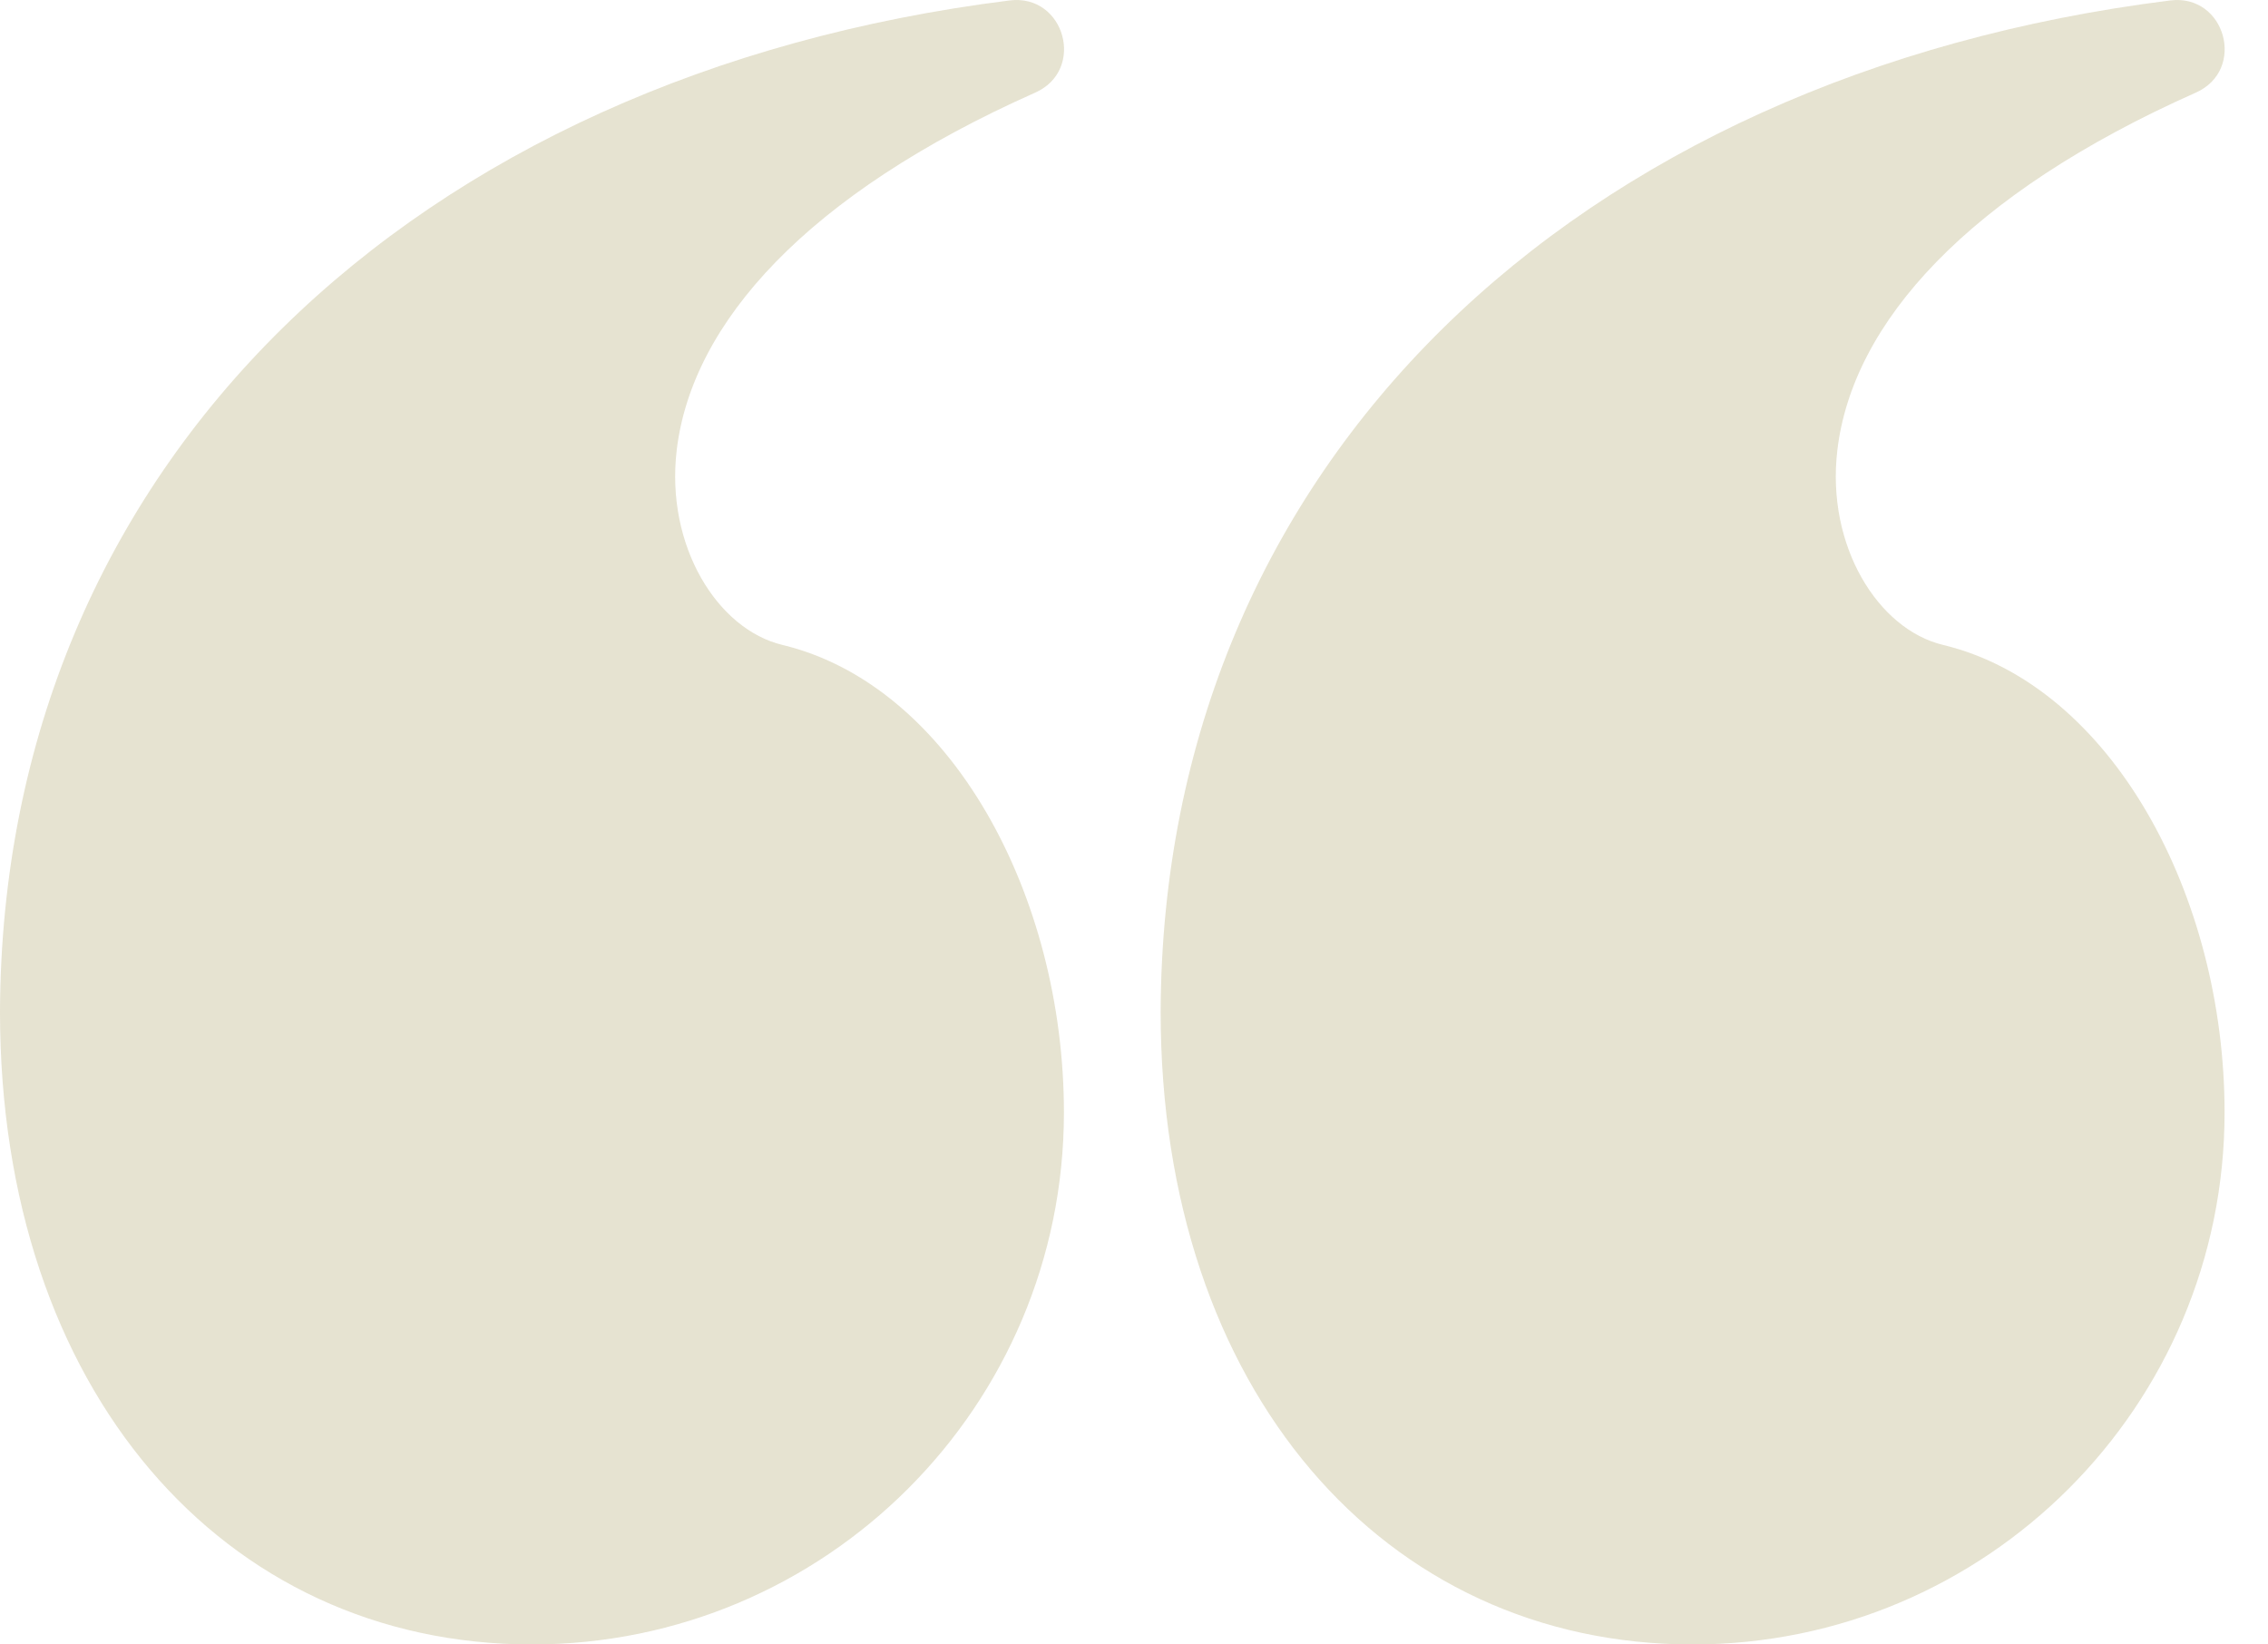
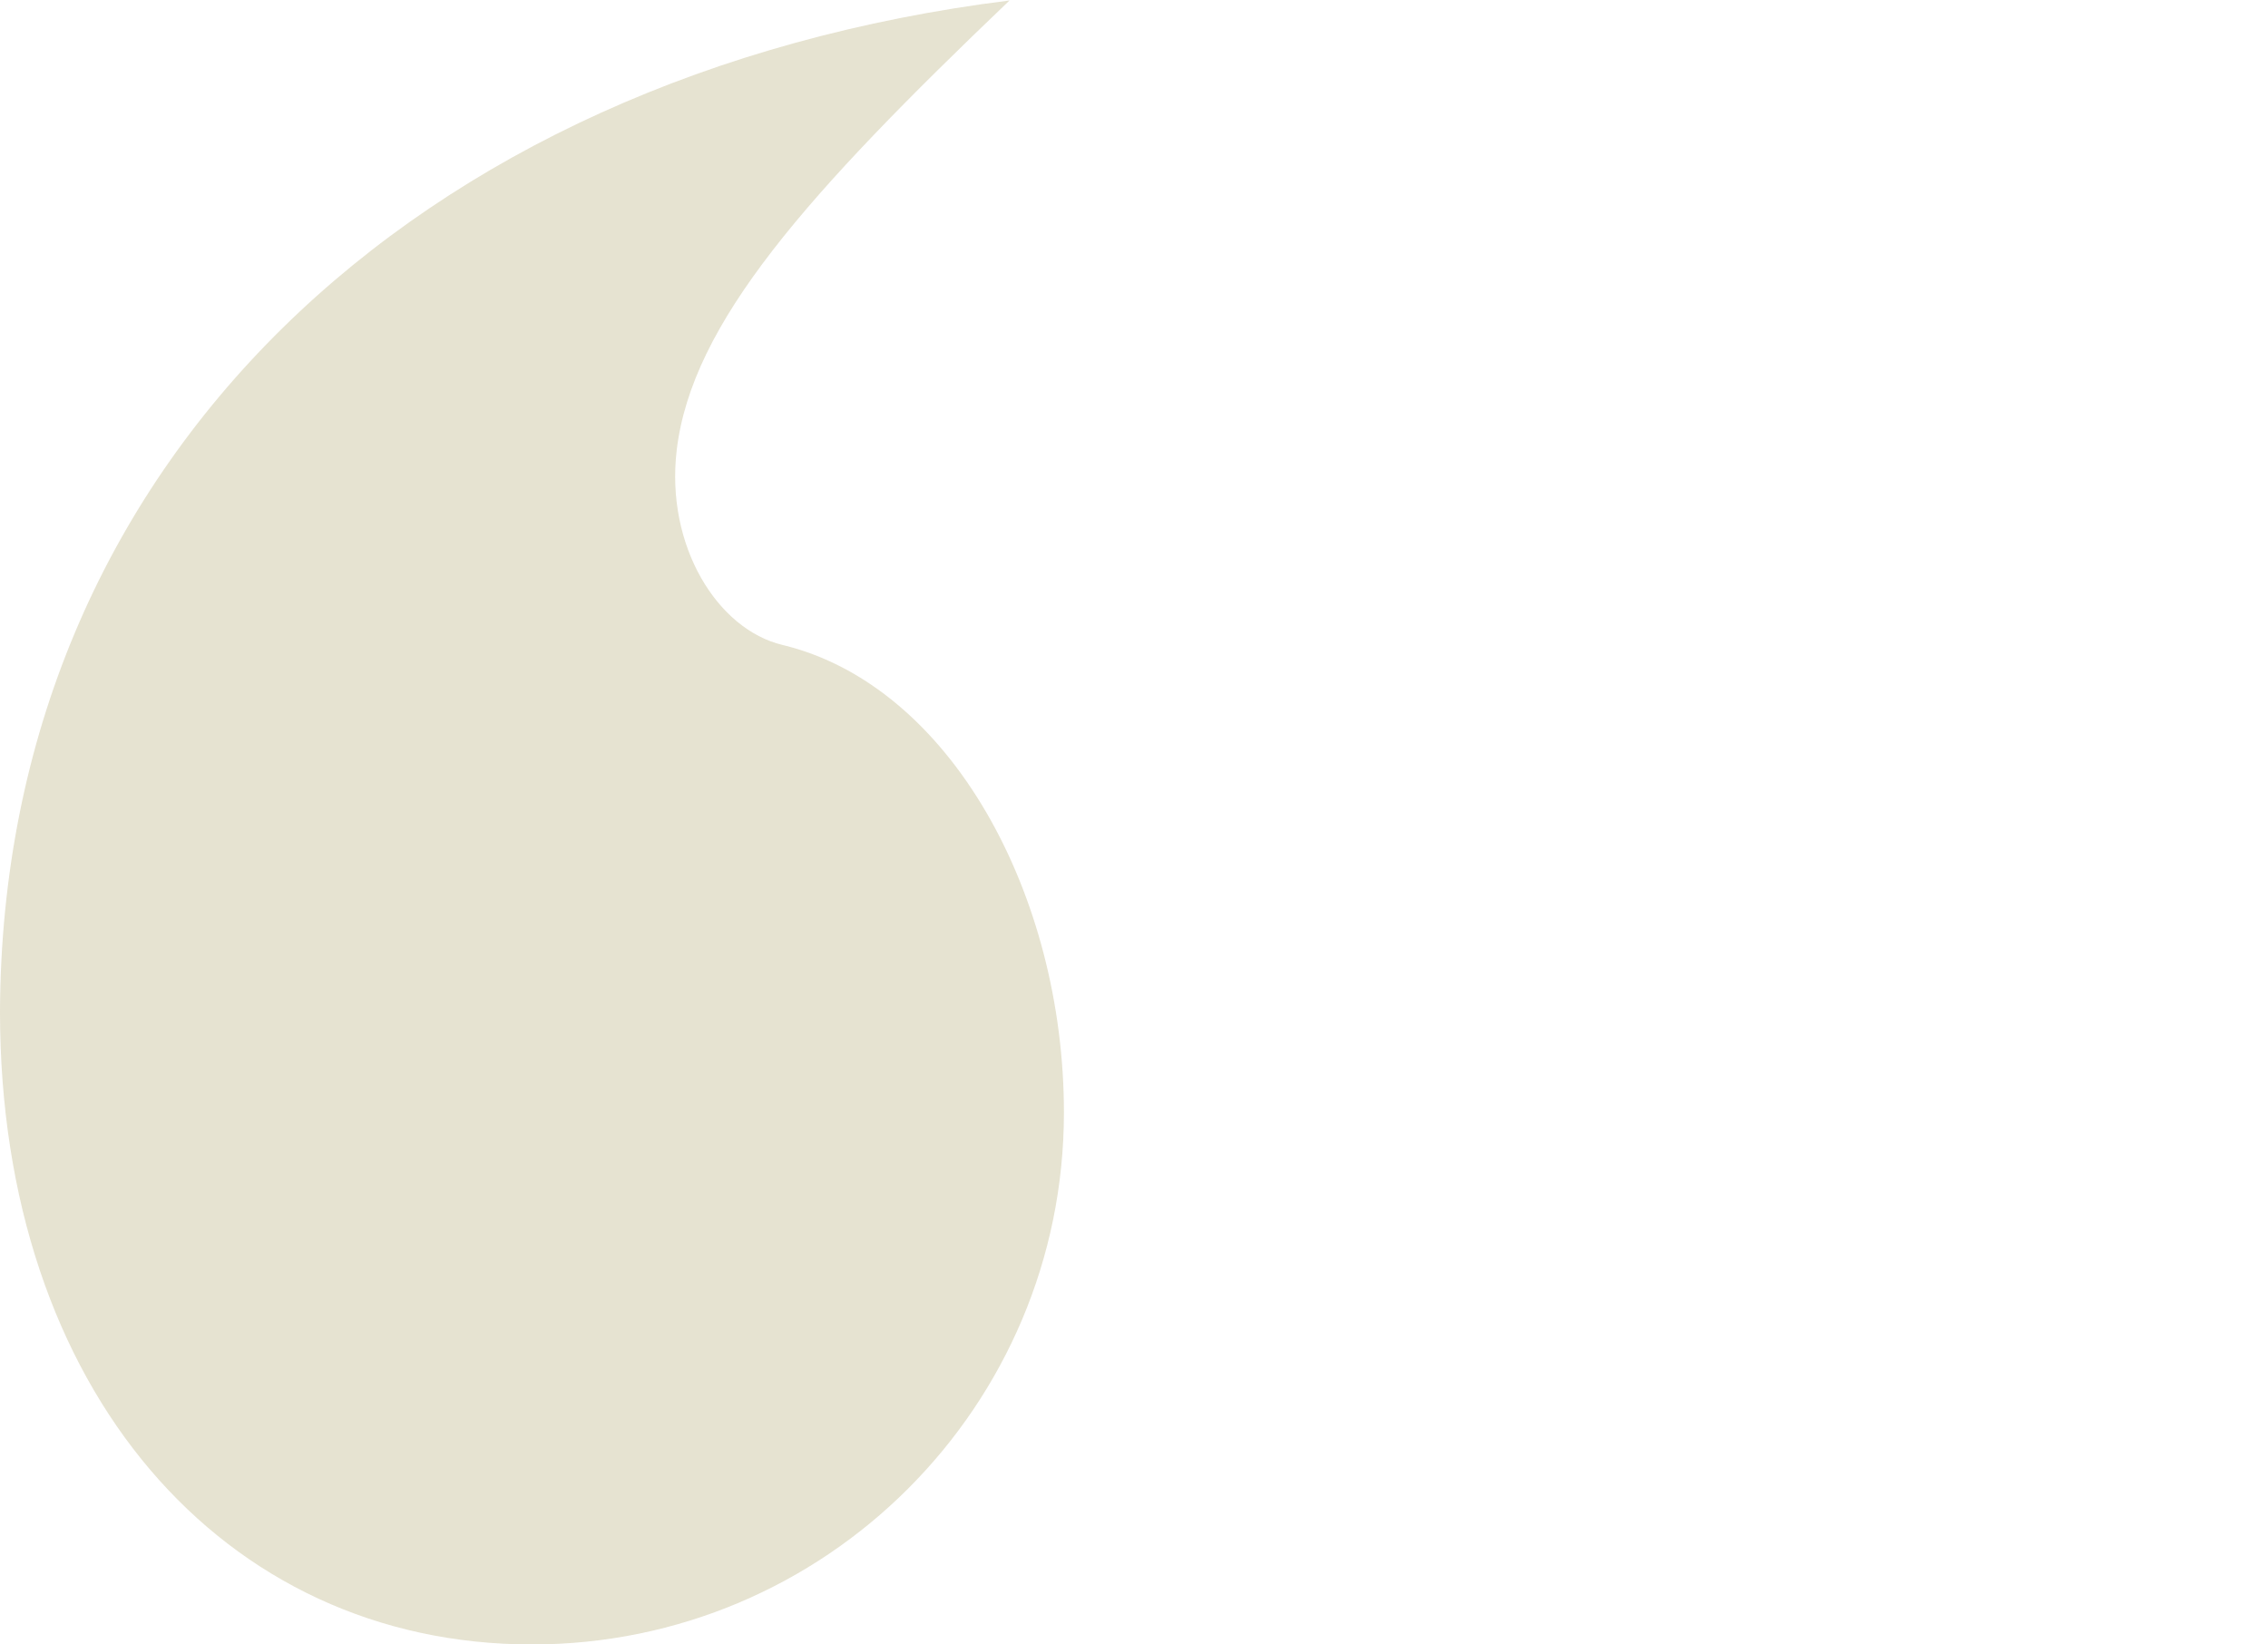
<svg xmlns="http://www.w3.org/2000/svg" width="40" height="29" viewBox="0 0 40 29" fill="none">
  <g opacity="0.2">
-     <path d="M29.852 29C24.403 29 20.47 24.502 20.47 17.841C20.505 8.164 27.78 1.322 38.275 0.008C39.248 -0.114 39.624 1.235 38.727 1.633C34.7 3.424 32.666 5.696 32.404 7.945C32.207 9.626 33.121 11.098 34.268 11.373C37.241 12.088 39.234 15.791 39.234 19.618C39.234 24.799 35.033 29 29.852 29Z" fill="#827117" />
-     <path d="M9.382 29C3.933 29 -0 24.502 9.53674e-06 17.841C0.035 8.164 7.31 1.322 17.805 0.008C18.779 -0.114 19.154 1.235 18.258 1.633C14.23 3.424 12.197 5.696 11.934 7.945C11.738 9.626 12.651 11.098 13.798 11.373C16.771 12.088 18.764 15.791 18.764 19.618C18.764 24.799 14.563 29 9.382 29Z" fill="#827117" />
+     <path d="M9.382 29C3.933 29 -0 24.502 9.53674e-06 17.841C0.035 8.164 7.31 1.322 17.805 0.008C14.23 3.424 12.197 5.696 11.934 7.945C11.738 9.626 12.651 11.098 13.798 11.373C16.771 12.088 18.764 15.791 18.764 19.618C18.764 24.799 14.563 29 9.382 29Z" fill="#827117" />
  </g>
</svg>